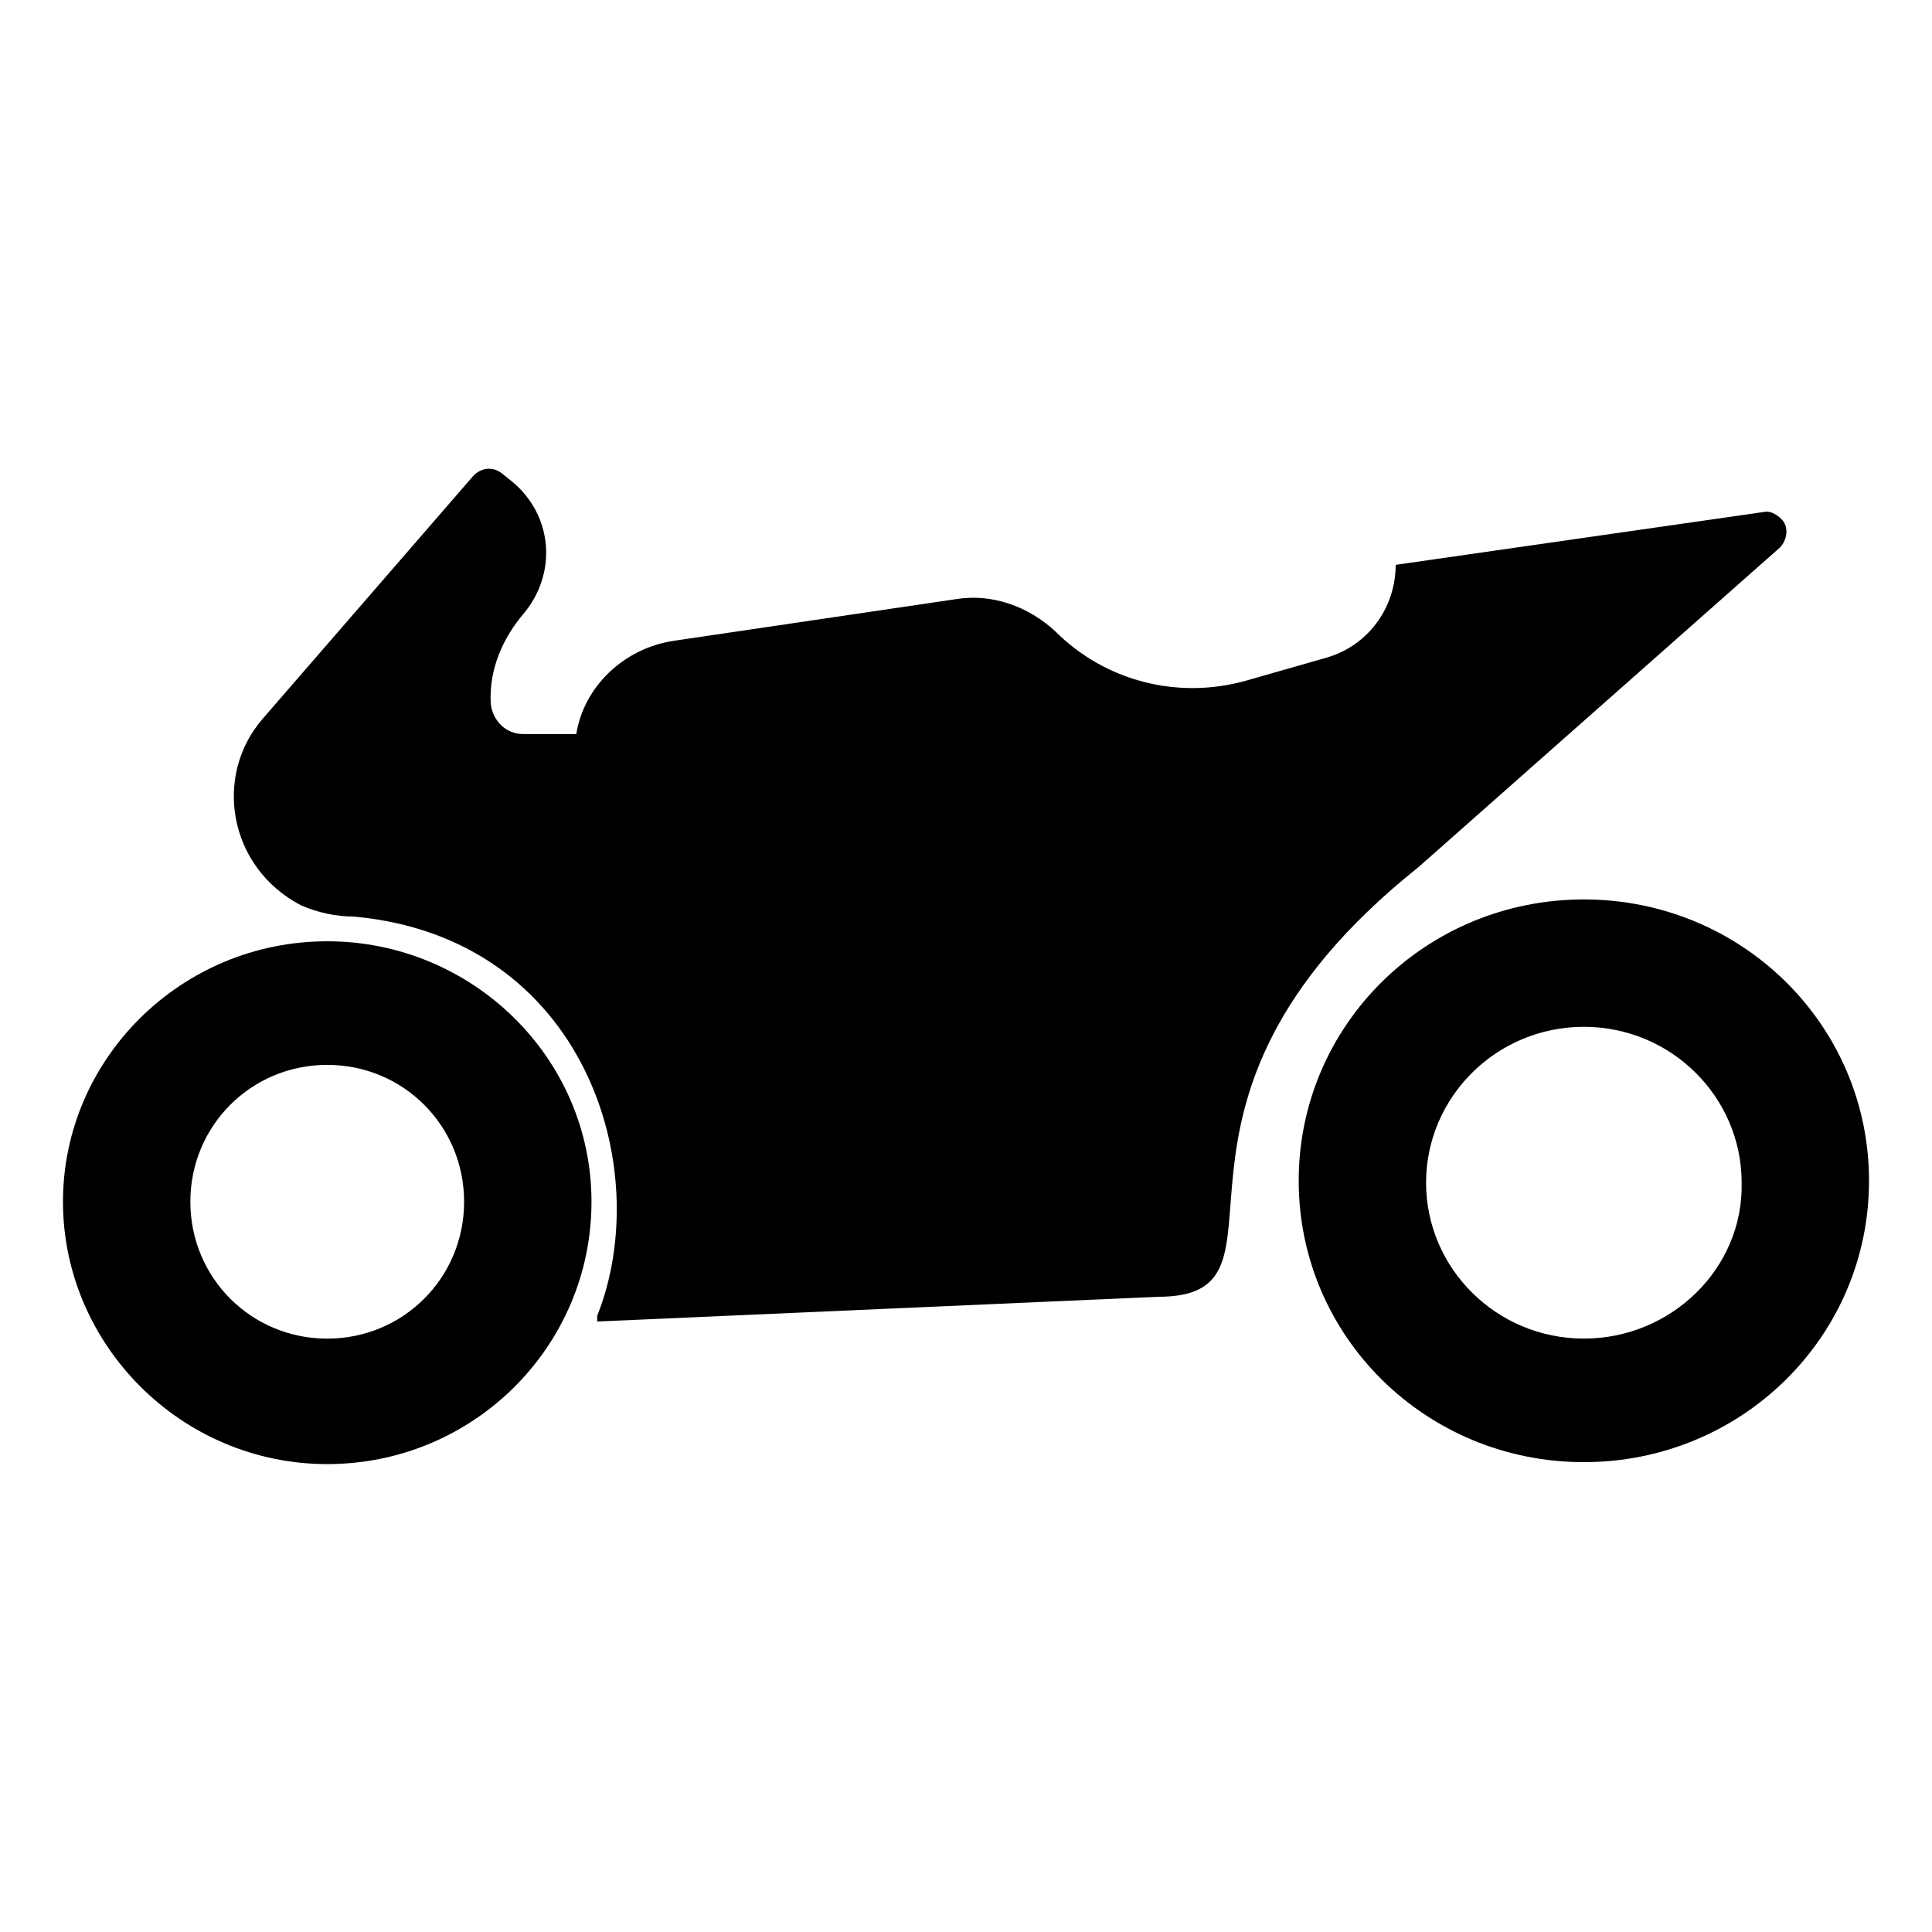
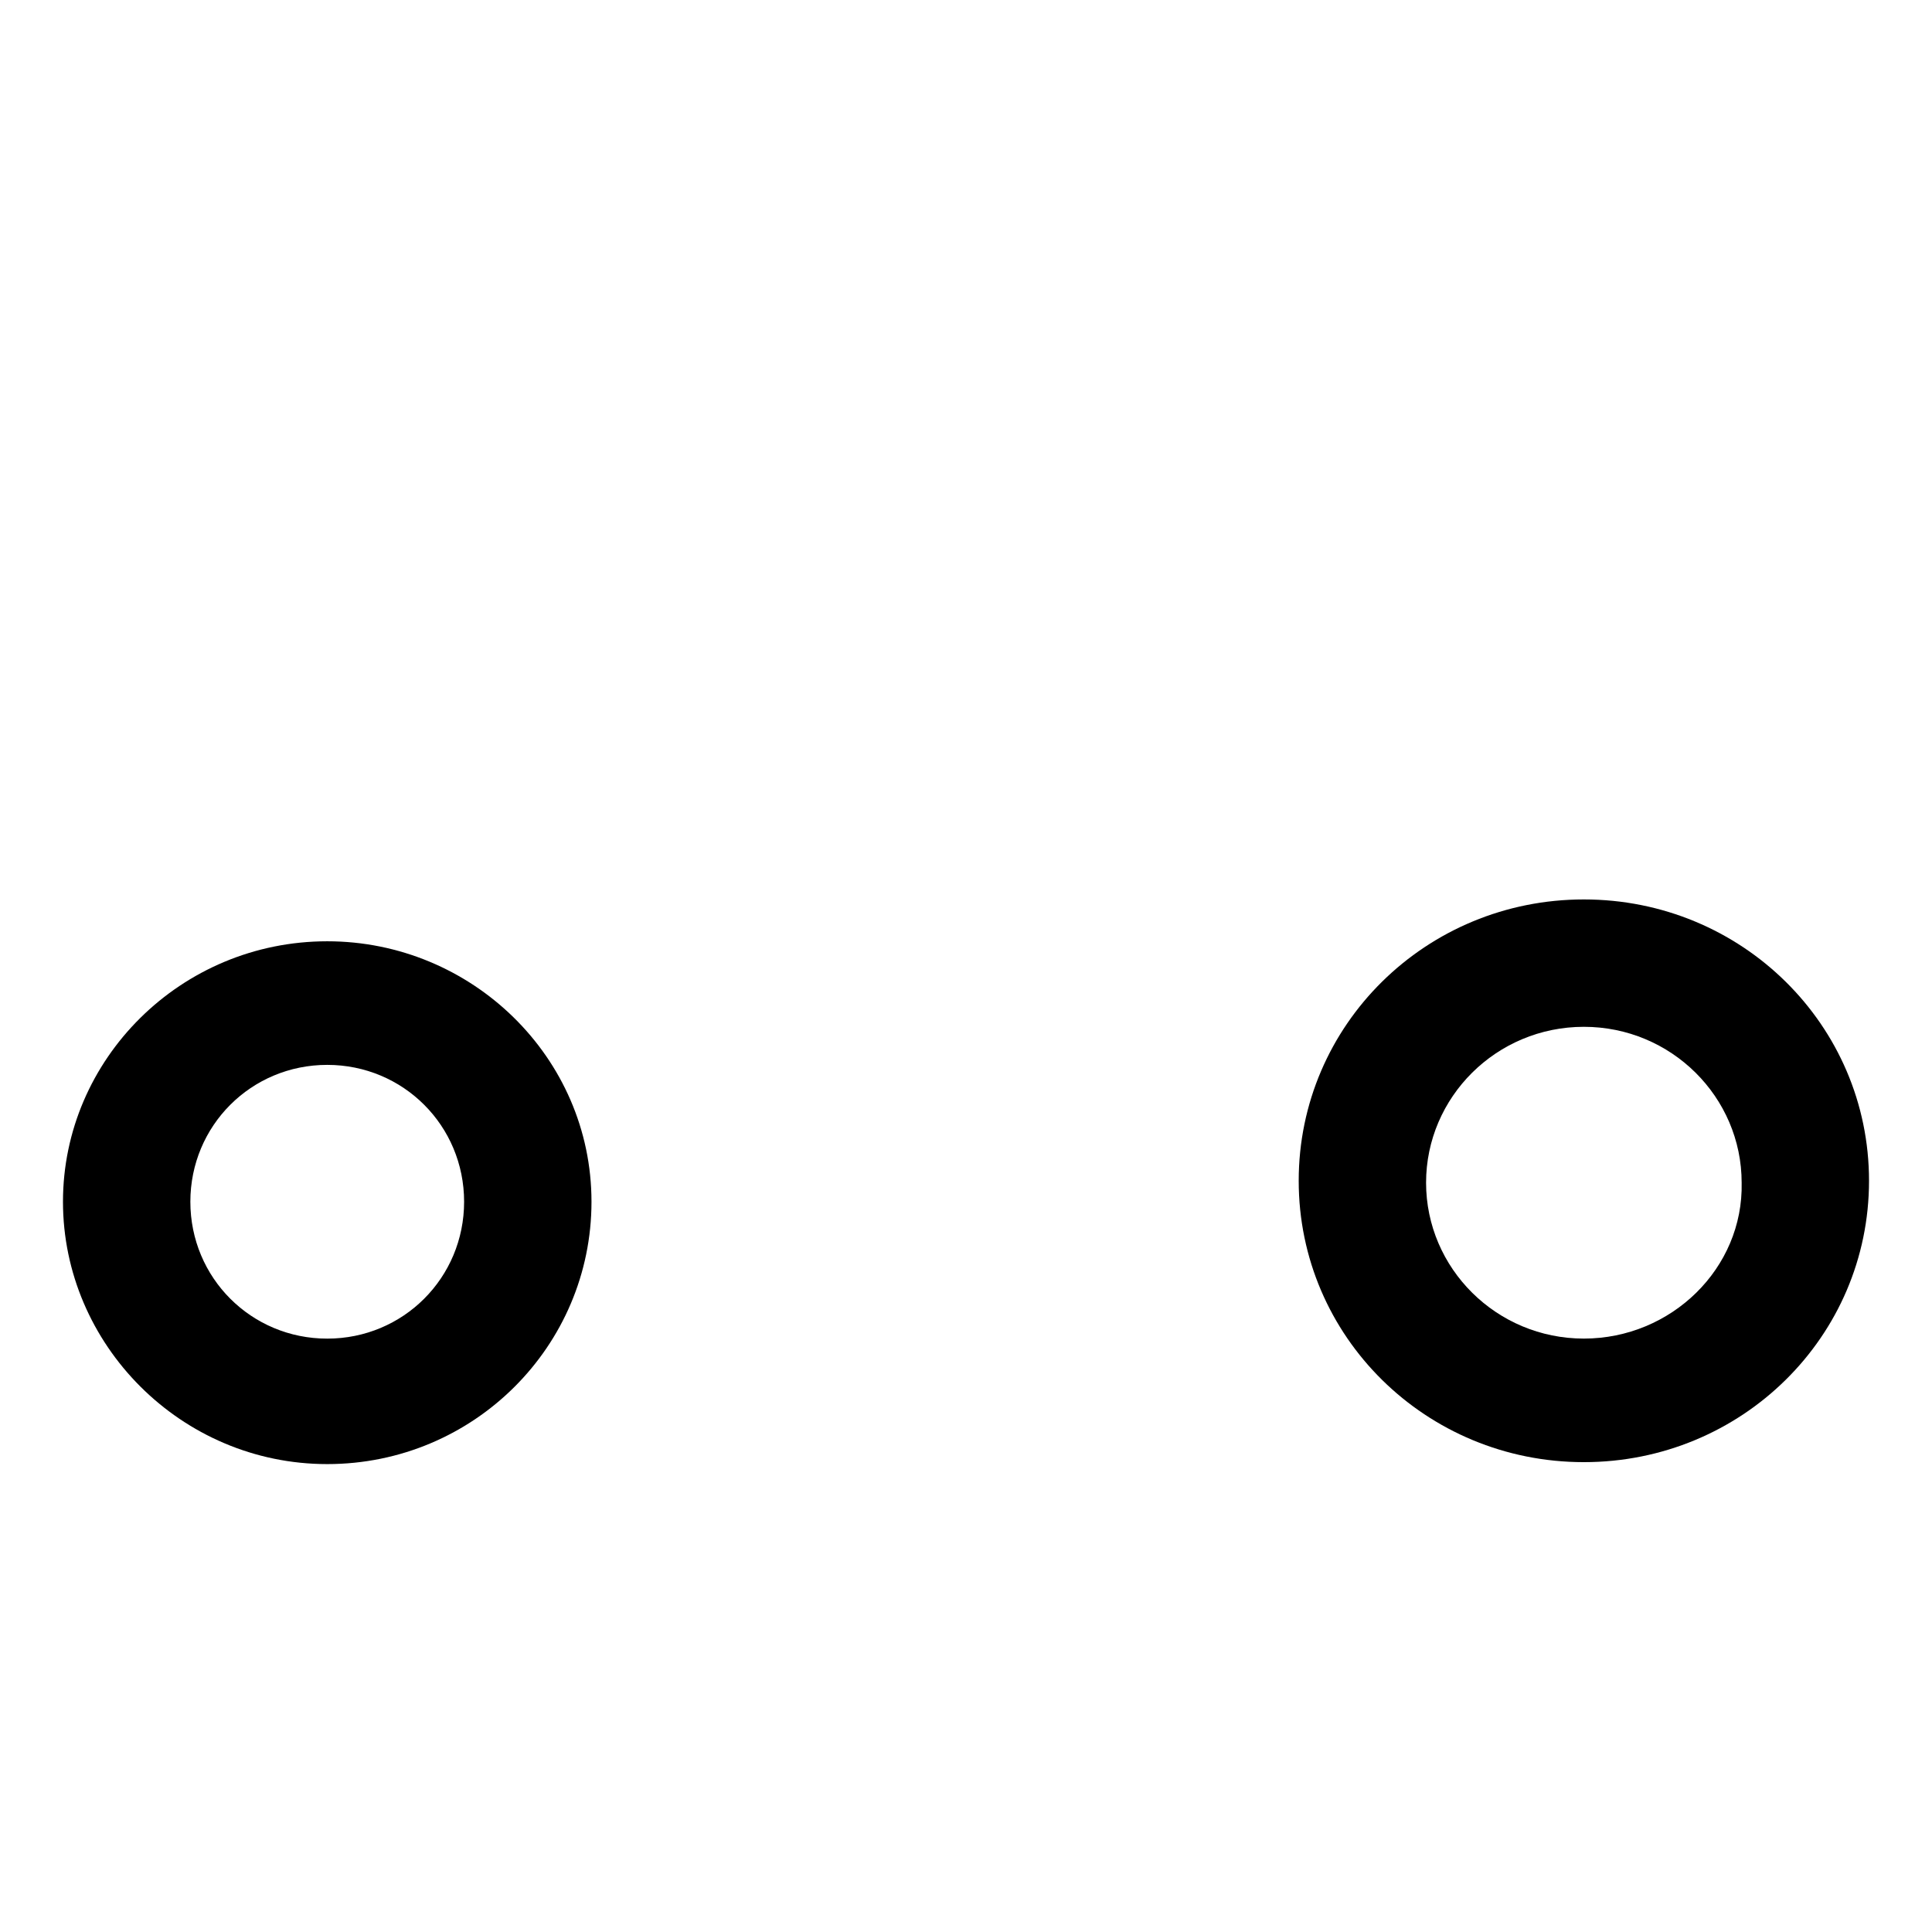
<svg xmlns="http://www.w3.org/2000/svg" fill="#000000" width="800px" height="800px" version="1.1" viewBox="144 144 512 512">
  <g>
-     <path d="m519.91 373.8 95.723-84.641c2.016-2.016 2.519-5.543 0.504-7.559-1.008-1.008-2.519-2.016-4.031-2.016l-98.242 14.105c0 11.586-7.559 21.664-18.641 24.688l-21.16 6.047c-18.137 5.039-37.281 0-50.383-13.098-7.055-6.551-16.625-10.078-26.199-8.566l-75.066 11.082c-13.098 2.016-23.68 12.09-25.695 24.688h-14.105c-4.535 0-8.062-3.527-8.566-8.062-0.504-9.574 3.527-17.633 8.566-23.68 9.07-10.578 8.062-26.199-3.023-35.266l-2.519-2.016c-2.519-2.016-5.543-1.512-7.559 0.504l-55.918 64.492c-13.098 15.113-9.07 39.297 10.078 49.375 4.535 2.016 9.574 3.023 14.105 3.023 60.961 5.543 80.105 66.504 64.488 105.8v1.512l148.62-6.551c40.805-0.004-10.582-50.383 69.02-113.86z" />
    <path d="m230.72 393.45c-38.793 0-70.031 31.234-70.031 69.023 0 37.785 31.234 69.527 70.031 69.527 38.793 0 70.031-31.234 70.031-69.527-0.004-38.293-31.742-69.023-70.031-69.023zm0 105.3c-20.152 0-36.273-16.121-36.273-36.273s16.121-36.273 36.273-36.273 36.273 16.121 36.273 36.273-16.121 36.273-36.273 36.273z" />
    <path d="m563.74 382.36c-41.816 0-75.57 33.25-75.57 74.562s33.754 74.562 75.57 74.562c41.816 0 75.57-33.25 75.57-74.562 0-41.309-33.754-74.562-75.57-74.562zm0 116.38c-23.176 0-41.816-18.641-41.816-41.312s18.641-41.312 41.816-41.312 41.816 18.641 41.816 41.312c0.5 22.672-18.645 41.312-41.816 41.312z" />
  </g>
</svg>